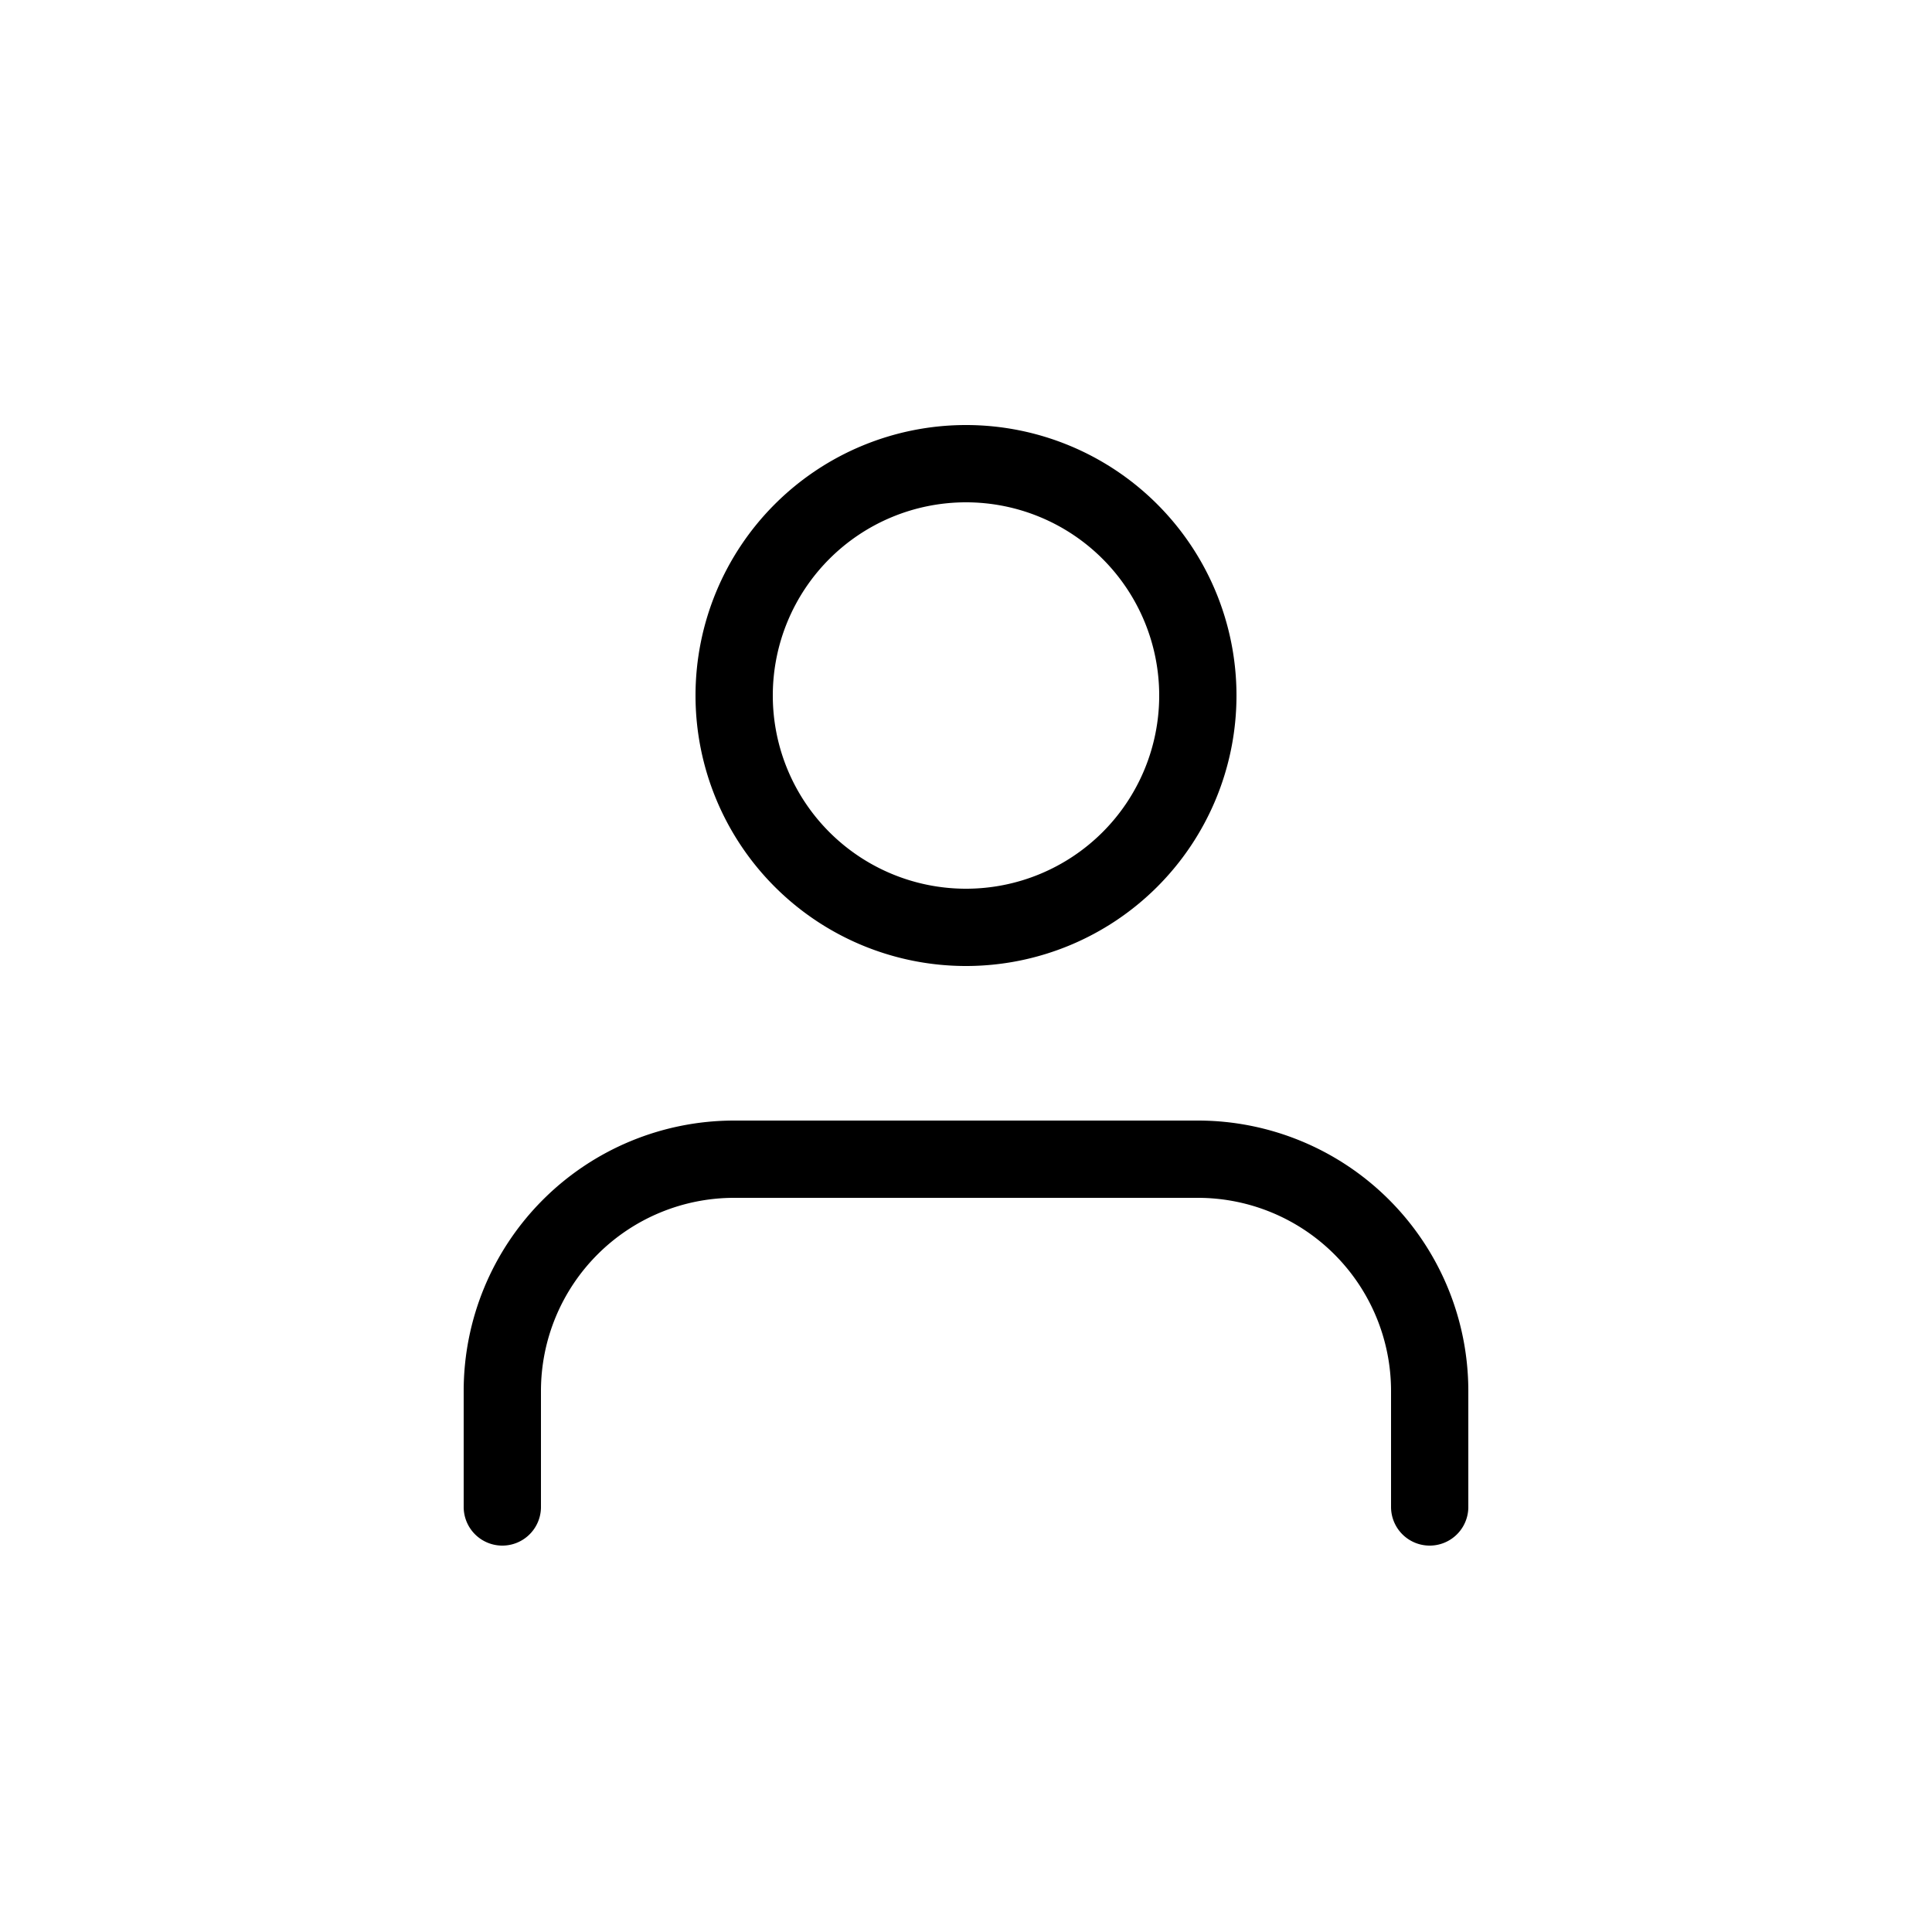
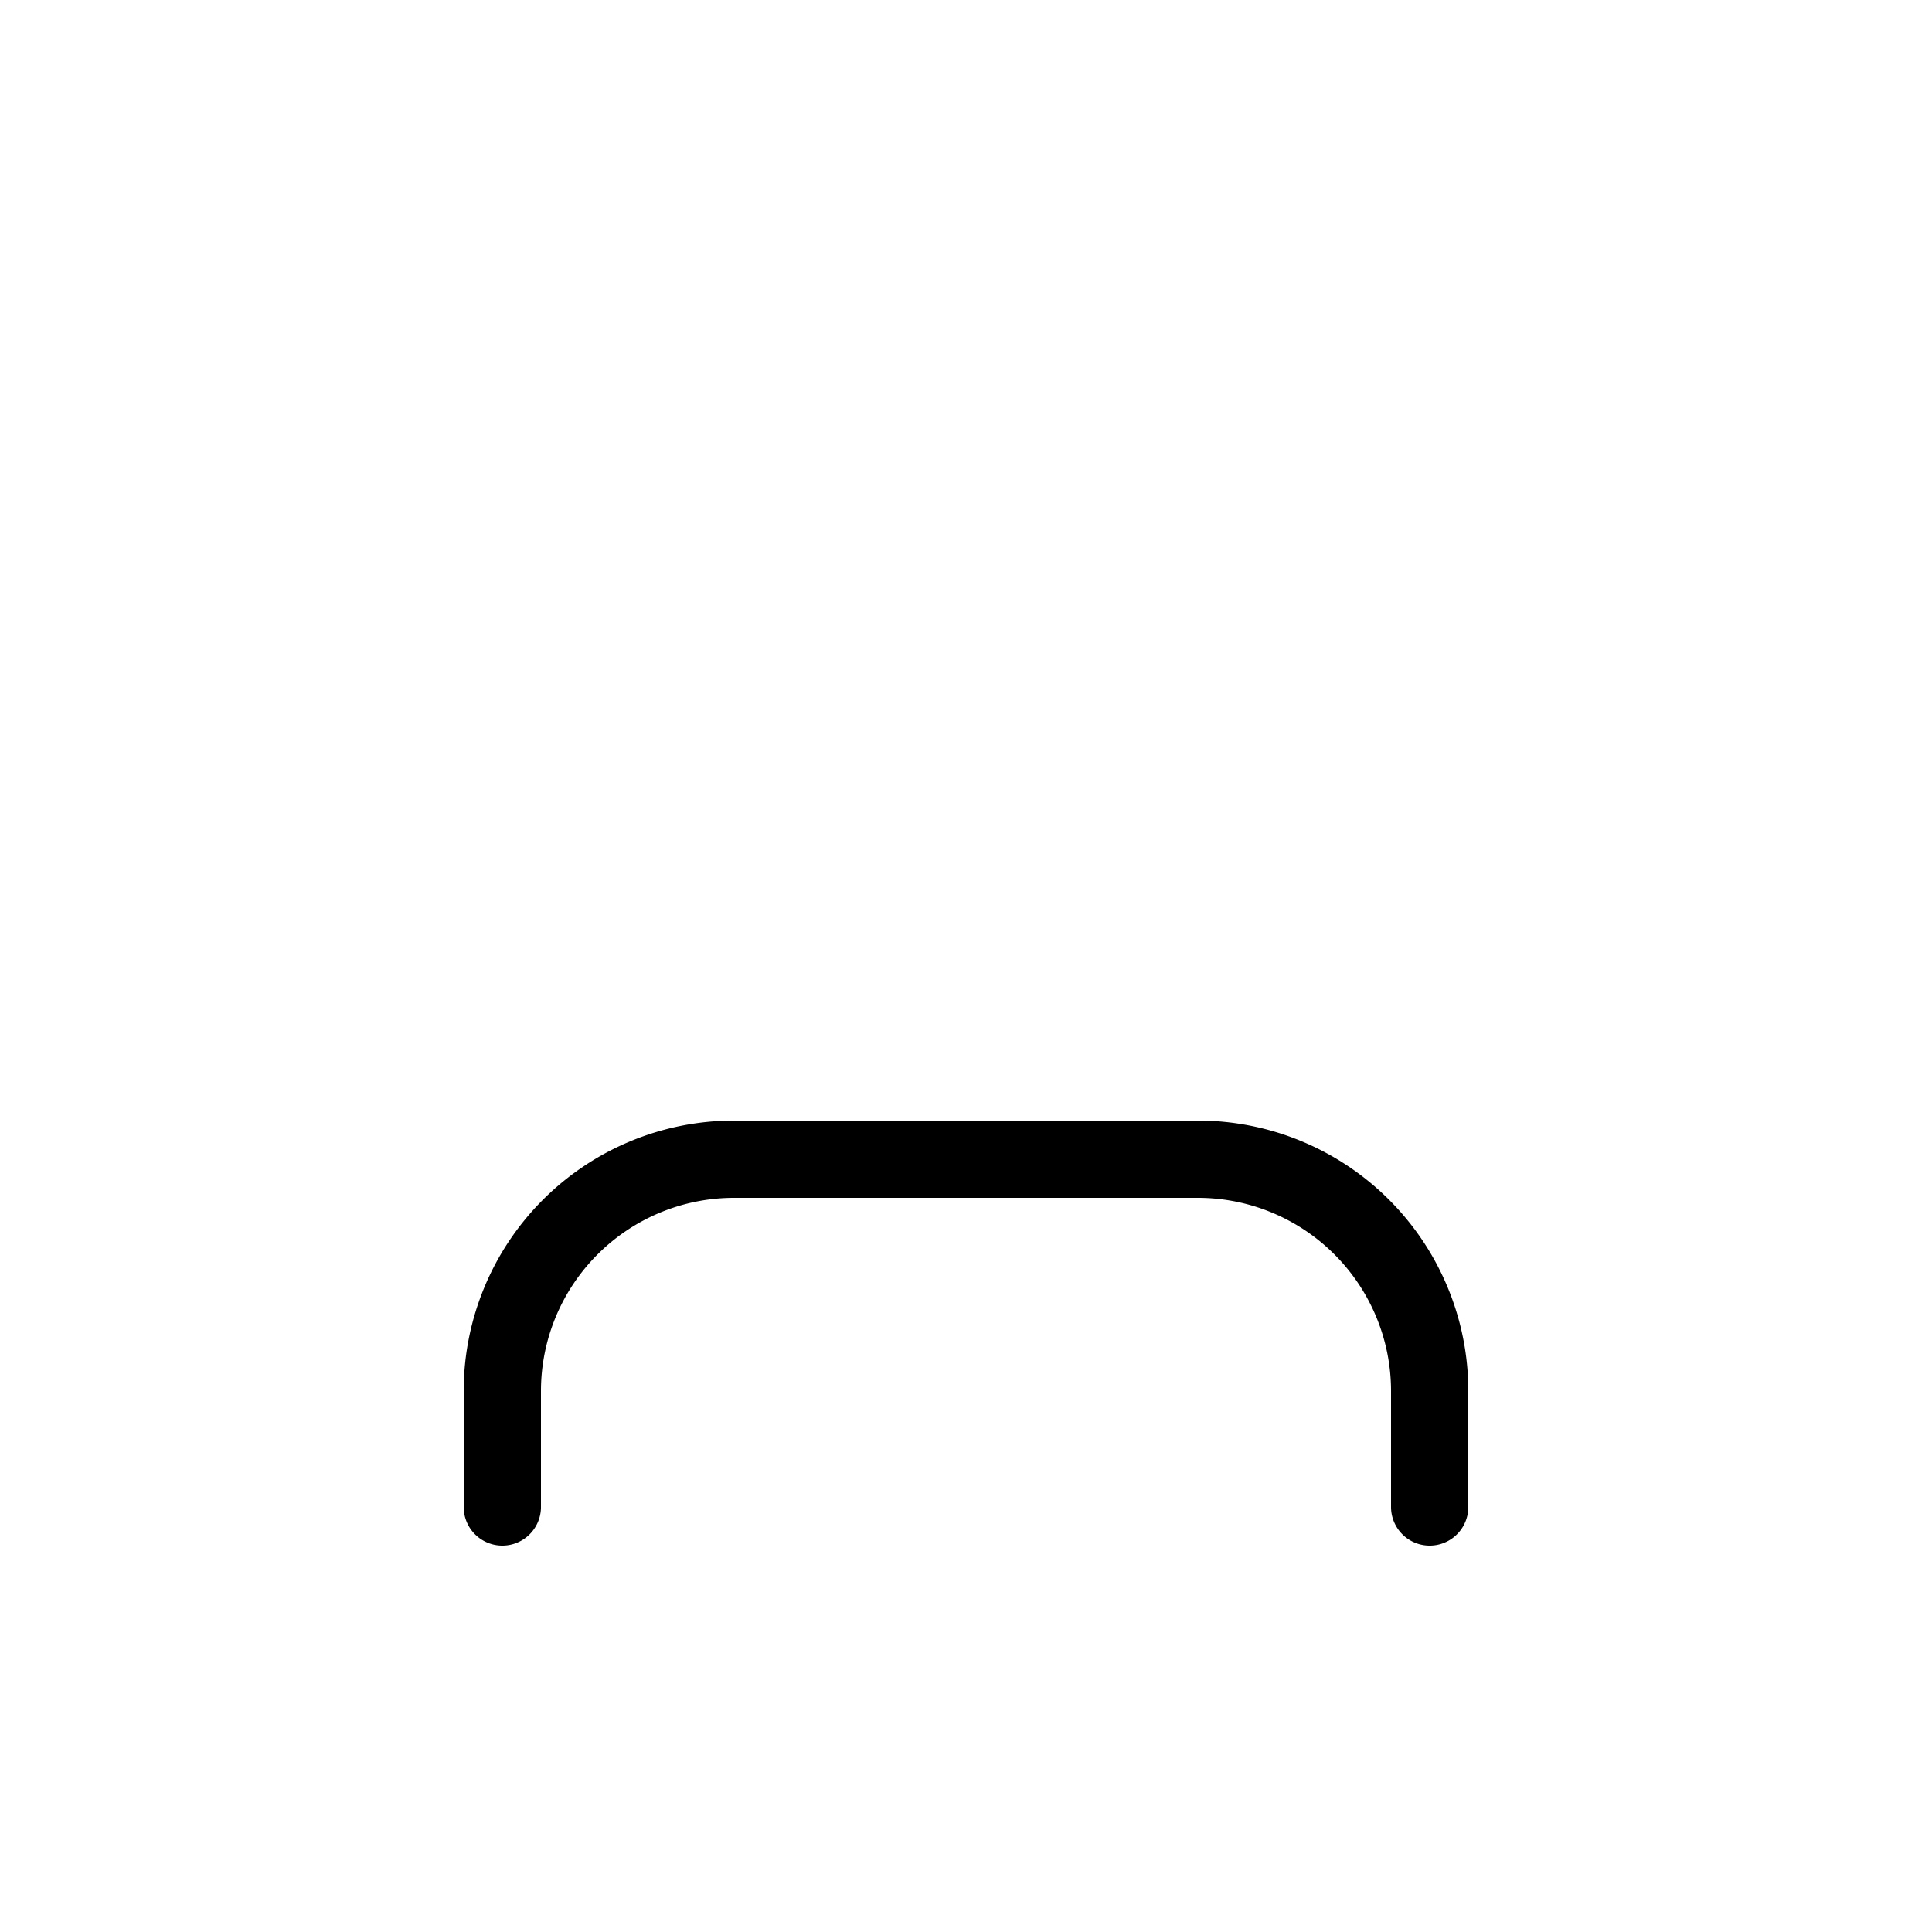
<svg xmlns="http://www.w3.org/2000/svg" width="50" height="50" viewBox="0 0 50 50">
  <g id="ico_black_rect_user" transform="translate(-377 -173)">
-     <rect id="사각형_35" data-name="사각형 35" width="50" height="50" transform="translate(377 173)" fill="none" />
    <g id="Icon_feather-user" data-name="Icon feather-user" transform="translate(384 180.5)">
      <path id="패스_50" data-name="패스 50" d="M30,31.5v-3a6,6,0,0,0-6-6H12a6,6,0,0,0-6,6v3" fill="none" stroke="#000" stroke-linecap="round" stroke-linejoin="round" stroke-width="2" />
-       <path id="패스_51" data-name="패스 51" d="M24,10.5a6,6,0,1,1-6-6A6,6,0,0,1,24,10.5Z" fill="none" stroke="#000" stroke-linecap="round" stroke-linejoin="round" stroke-width="2" />
    </g>
  </g>
</svg>